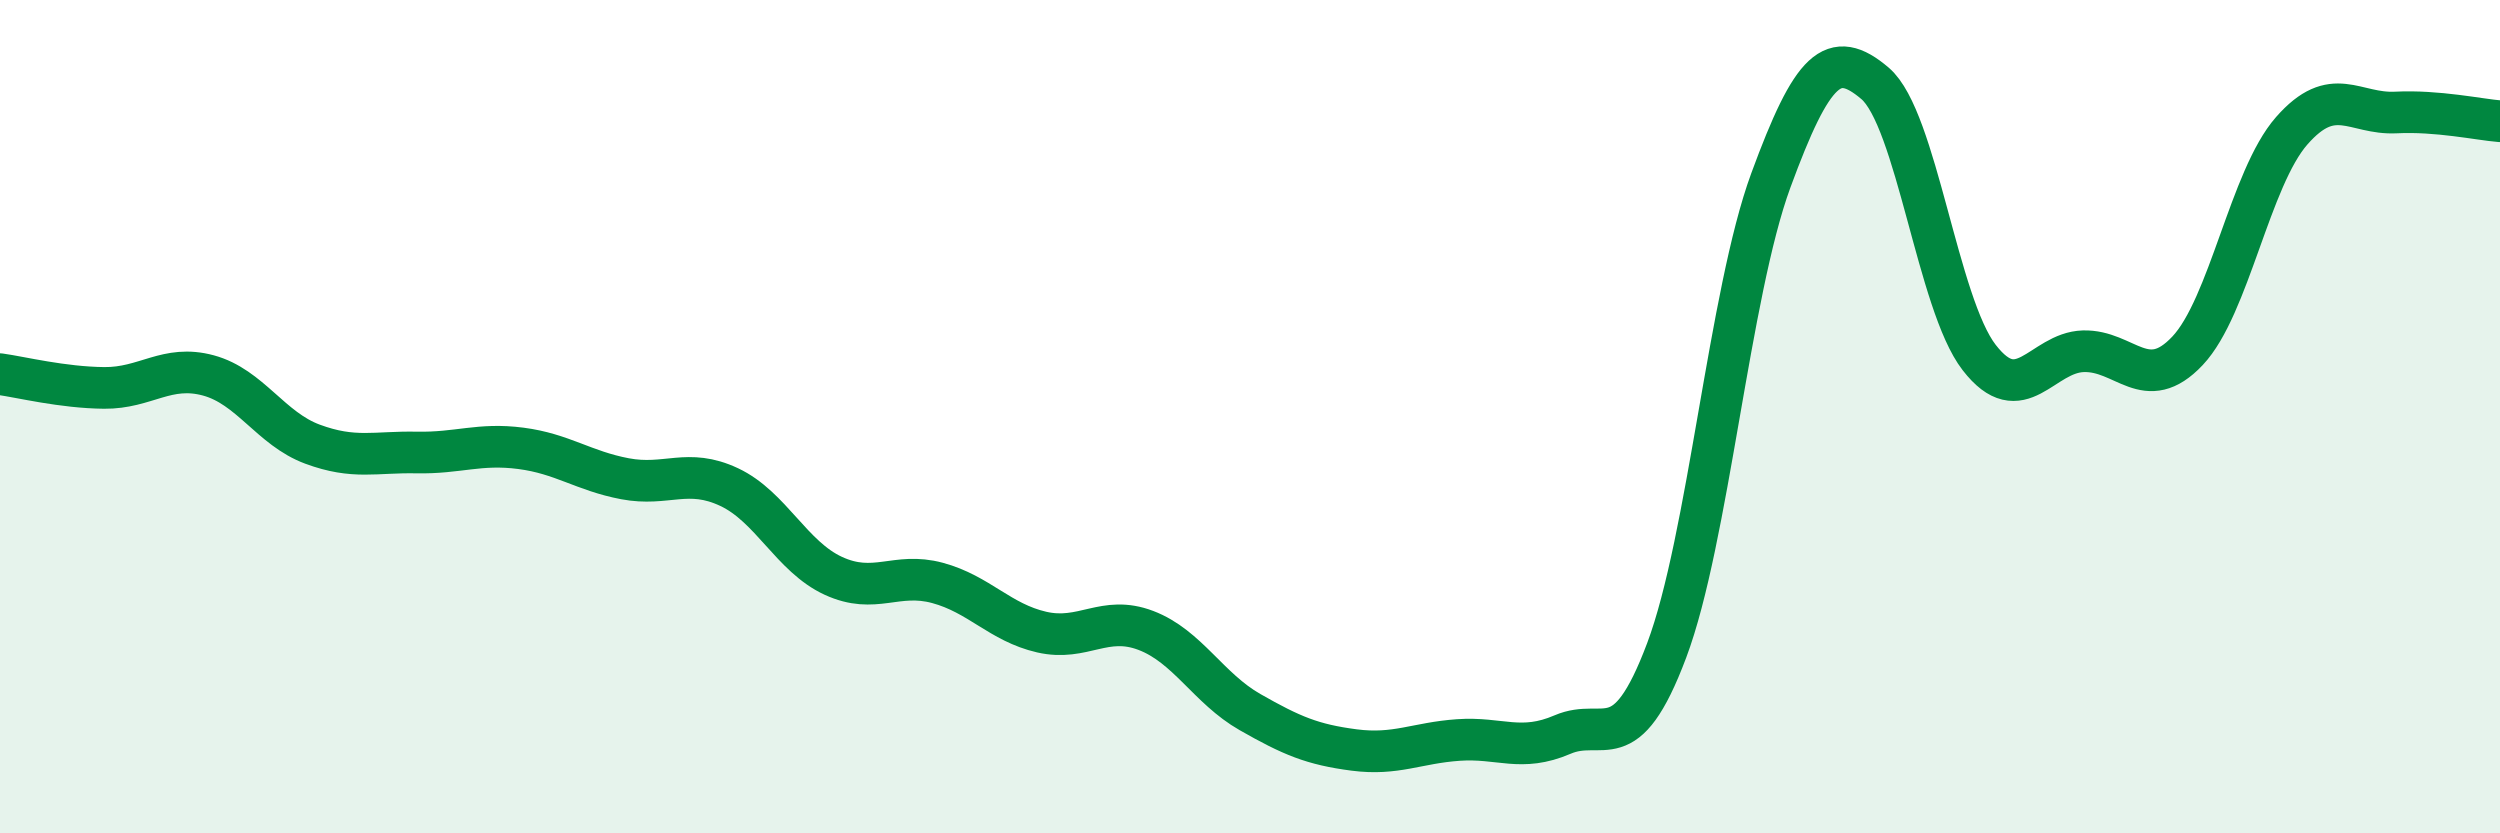
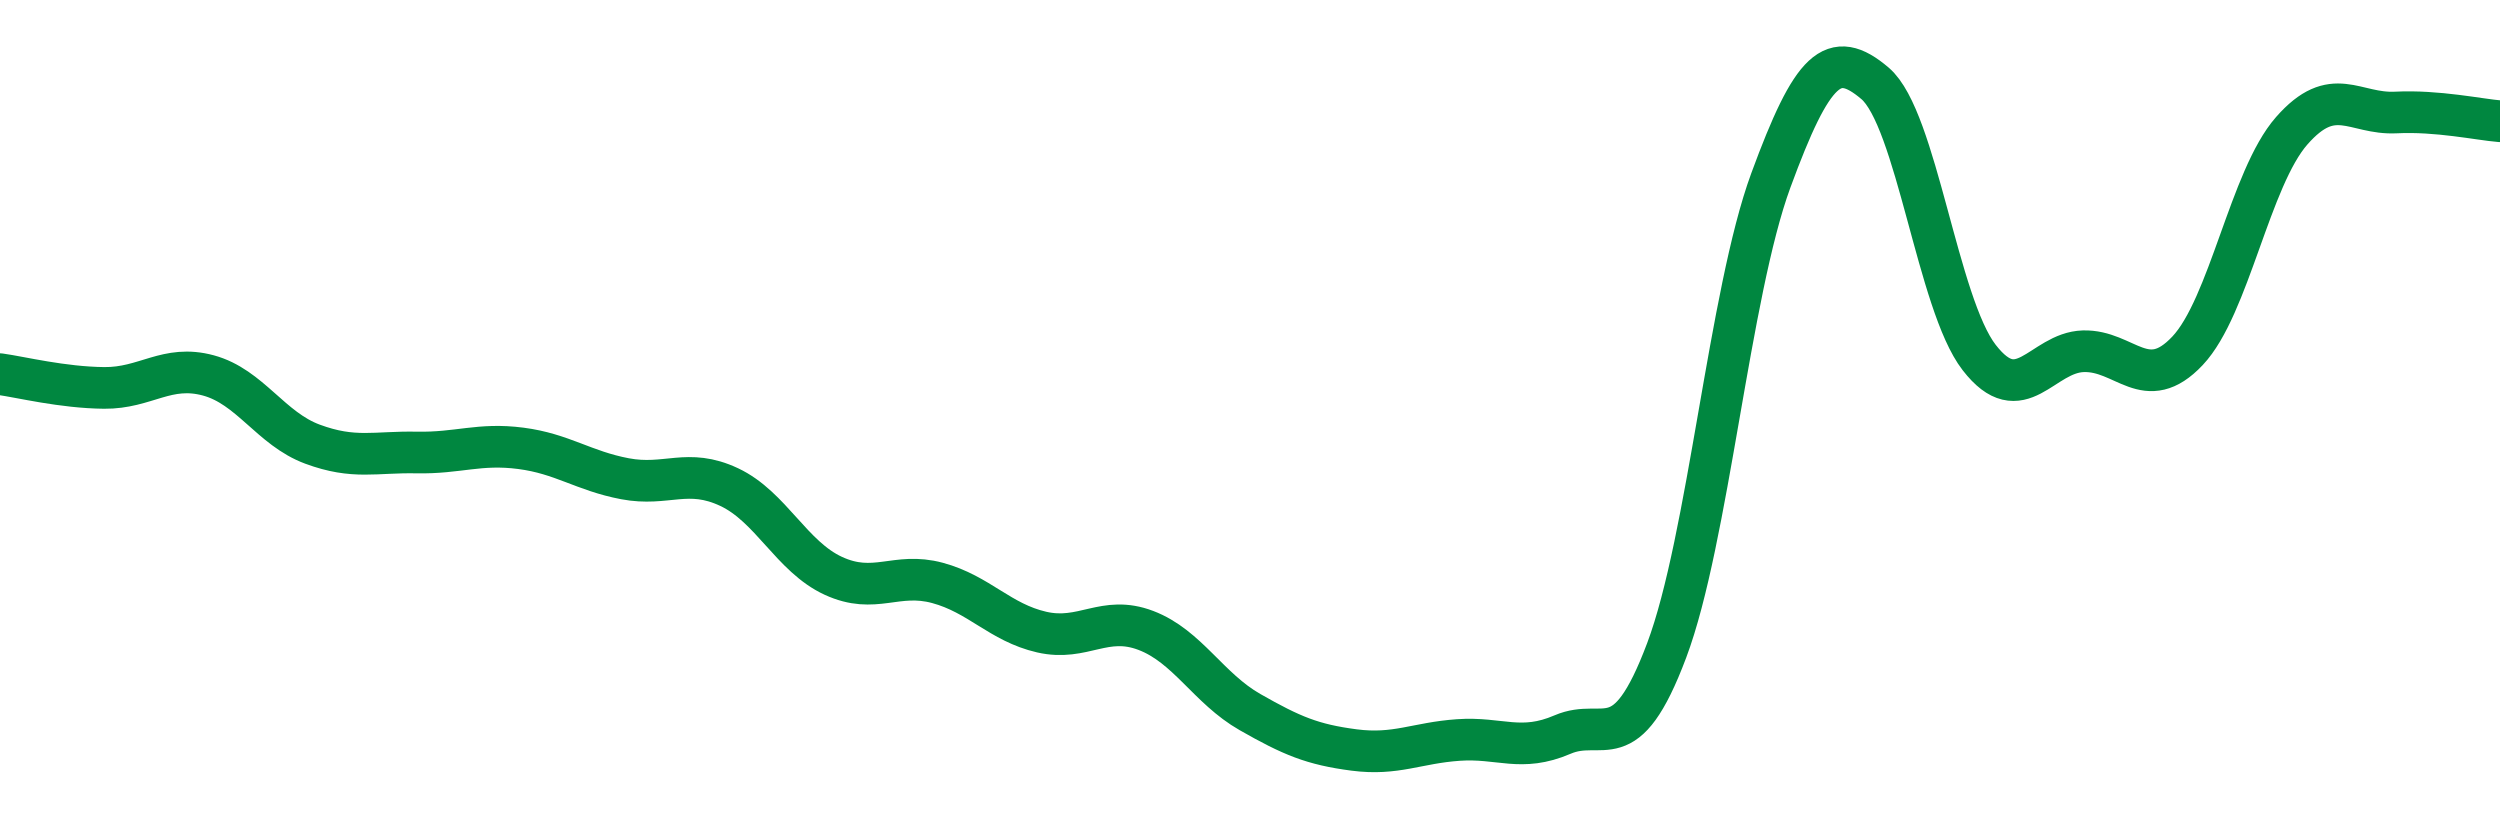
<svg xmlns="http://www.w3.org/2000/svg" width="60" height="20" viewBox="0 0 60 20">
-   <path d="M 0,8.98 C 0.5,9.05 1.5,9.3 2.5,9.31 C 3.5,9.32 4,8.74 5,9.01 C 6,9.28 6.5,10.29 7.5,10.66 C 8.5,11.03 9,10.84 10,10.86 C 11,10.88 11.5,10.63 12.5,10.76 C 13.5,10.89 14,11.3 15,11.49 C 16,11.68 16.5,11.22 17.5,11.69 C 18.5,12.16 19,13.36 20,13.82 C 21,14.28 21.5,13.72 22.5,13.99 C 23.5,14.26 24,14.94 25,15.17 C 26,15.4 26.5,14.75 27.5,15.13 C 28.5,15.51 29,16.52 30,17.09 C 31,17.66 31.5,17.87 32.5,18 C 33.5,18.13 34,17.83 35,17.76 C 36,17.69 36.5,18.06 37.5,17.63 C 38.5,17.2 39,18.27 40,15.61 C 41,12.95 41.5,7.05 42.5,4.33 C 43.5,1.61 44,1.15 45,2 C 46,2.85 46.5,7.29 47.5,8.58 C 48.5,9.87 49,8.46 50,8.43 C 51,8.4 51.5,9.48 52.5,8.42 C 53.5,7.36 54,4.28 55,3.14 C 56,2 56.5,2.75 57.5,2.7 C 58.5,2.65 59.5,2.87 60,2.91L60 20L0 20Z" fill="#008740" opacity="0.1" stroke-linecap="round" stroke-linejoin="round" />
  <path d="M 0,8.98 C 0.5,9.05 1.5,9.3 2.5,9.31 C 3.5,9.32 4,8.74 5,9.01 C 6,9.28 6.5,10.29 7.5,10.66 C 8.5,11.03 9,10.84 10,10.86 C 11,10.88 11.5,10.63 12.5,10.76 C 13.5,10.89 14,11.3 15,11.49 C 16,11.68 16.5,11.22 17.5,11.69 C 18.5,12.16 19,13.36 20,13.82 C 21,14.28 21.5,13.72 22.5,13.99 C 23.5,14.26 24,14.94 25,15.17 C 26,15.4 26.5,14.75 27.5,15.13 C 28.5,15.51 29,16.52 30,17.09 C 31,17.66 31.5,17.87 32.5,18 C 33.5,18.13 34,17.83 35,17.76 C 36,17.69 36.5,18.06 37.5,17.63 C 38.5,17.2 39,18.27 40,15.61 C 41,12.95 41.5,7.05 42.5,4.33 C 43.5,1.61 44,1.15 45,2 C 46,2.85 46.5,7.29 47.5,8.58 C 48.5,9.87 49,8.46 50,8.43 C 51,8.4 51.5,9.48 52.5,8.42 C 53.5,7.36 54,4.28 55,3.14 C 56,2 56.5,2.75 57.5,2.7 C 58.5,2.65 59.5,2.87 60,2.91" stroke="#008740" stroke-width="1" fill="none" stroke-linecap="round" stroke-linejoin="round" />
</svg>